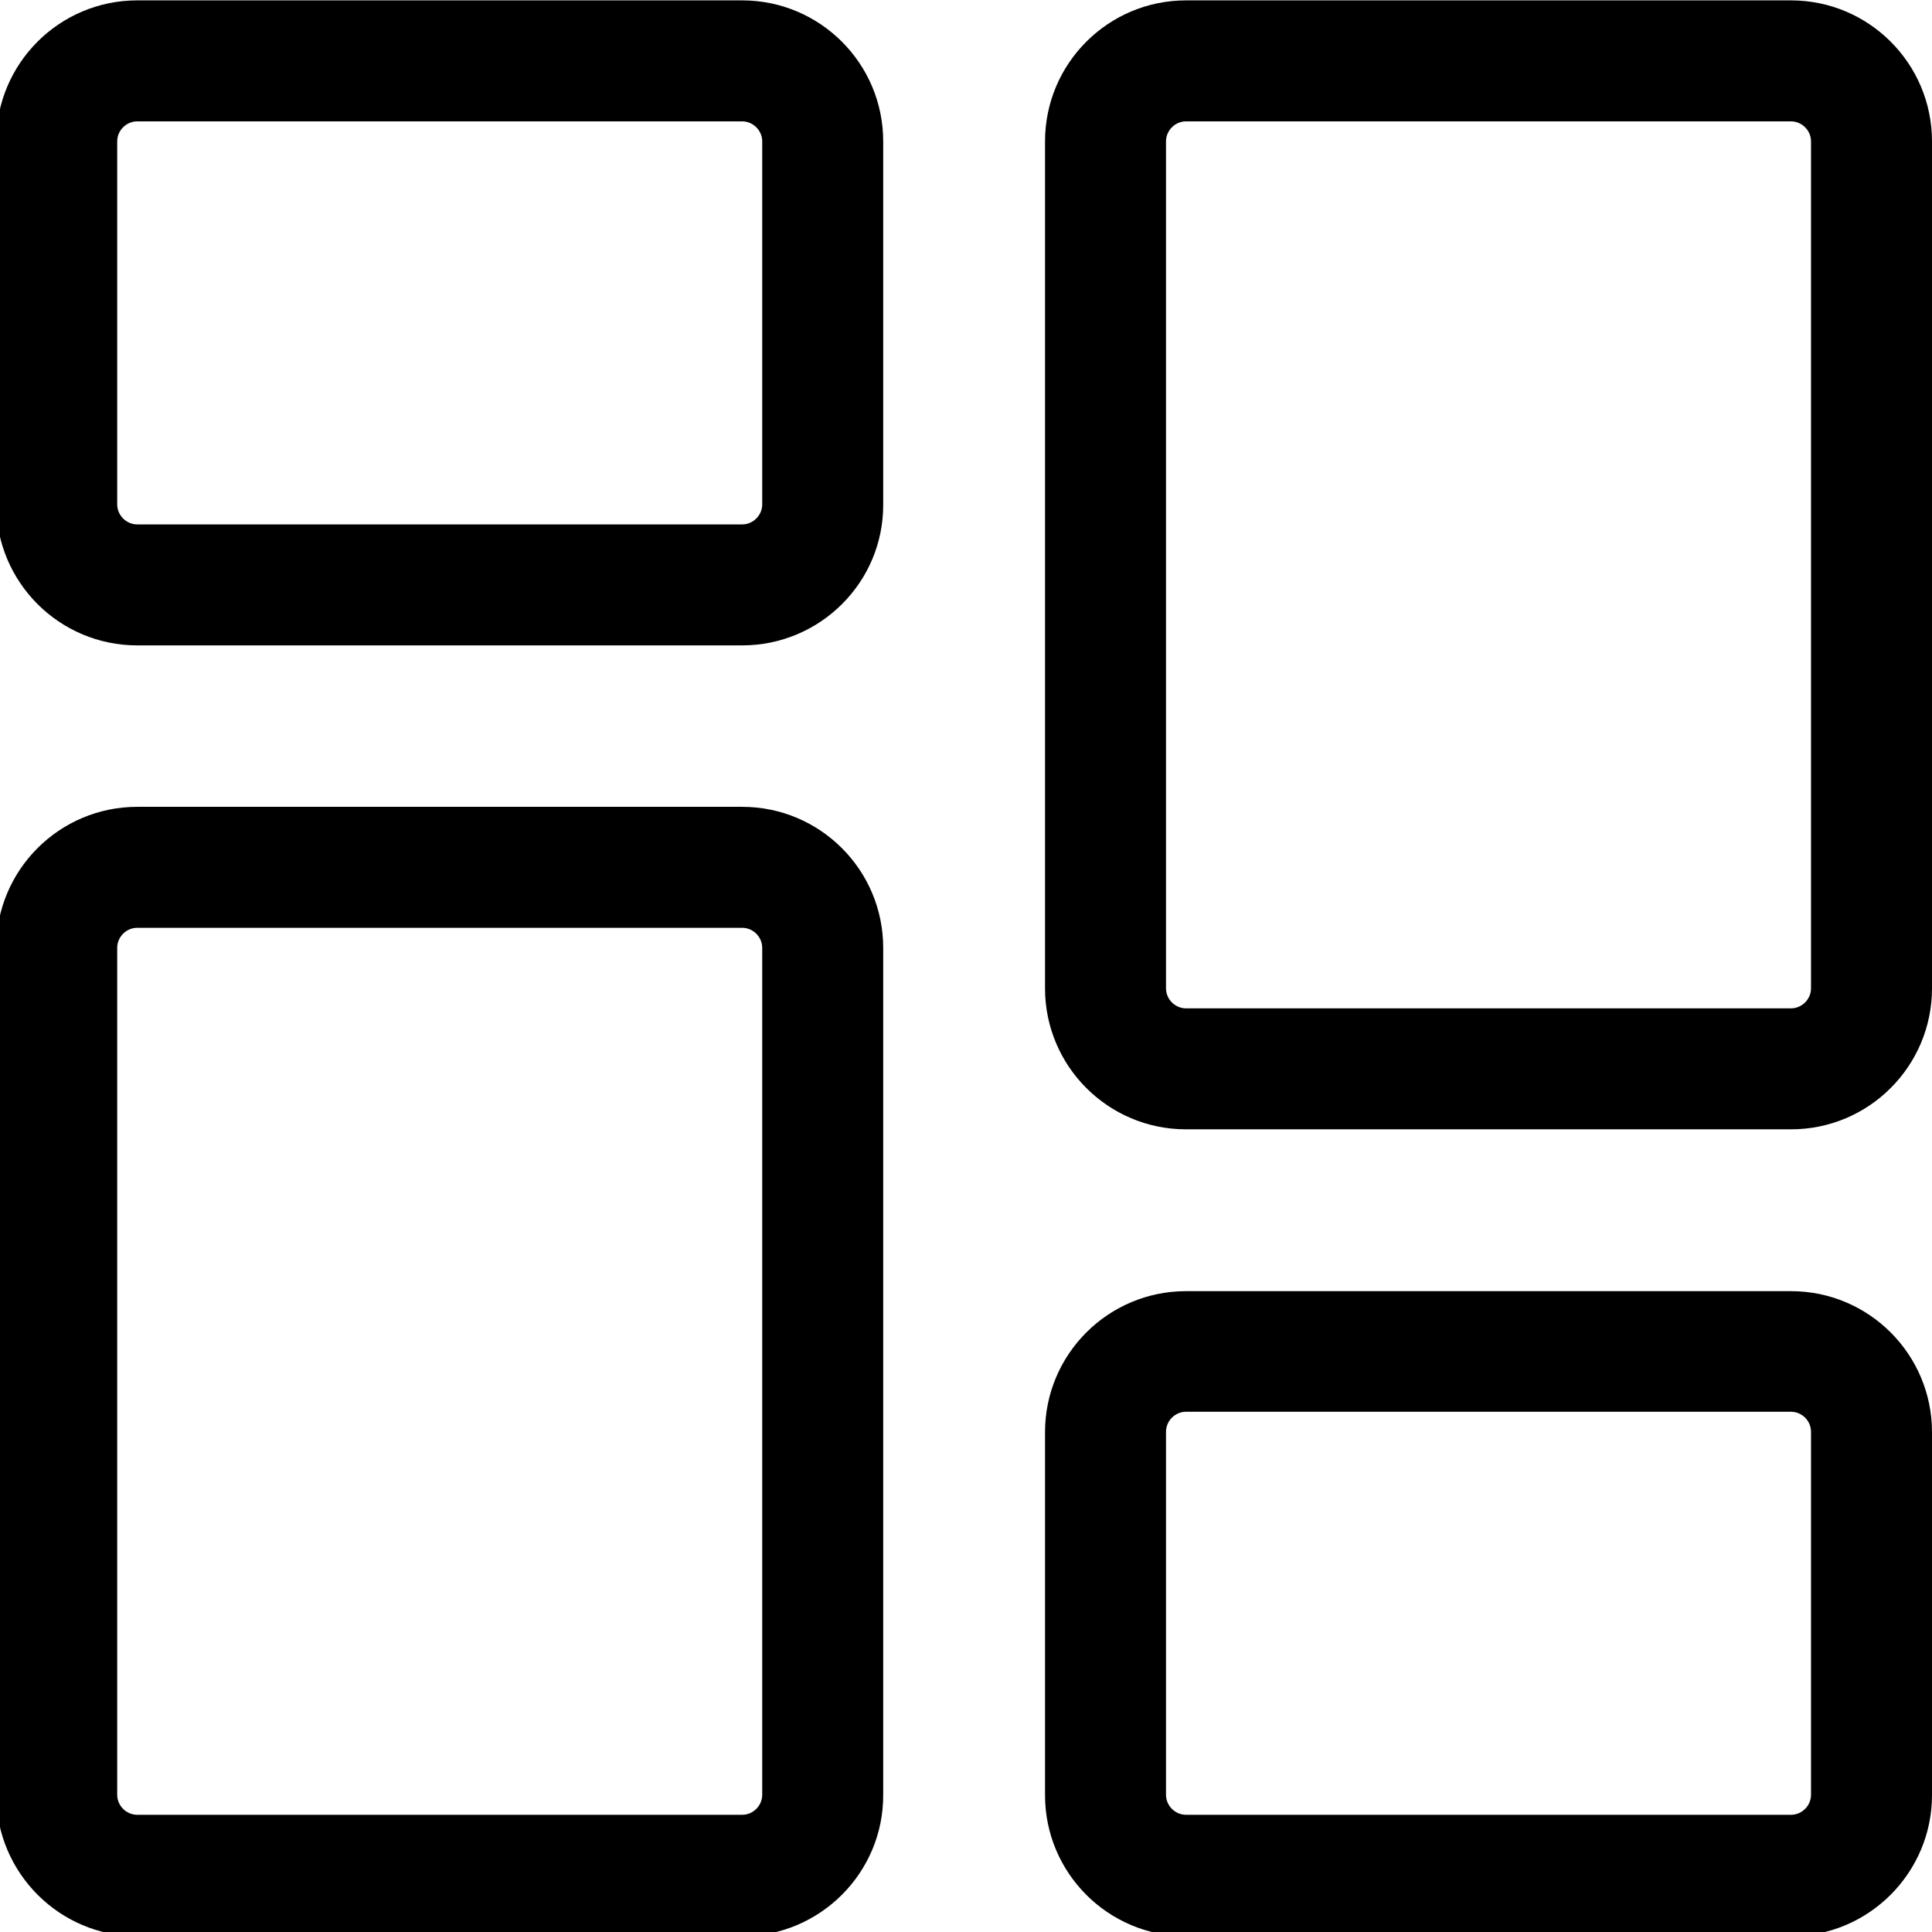
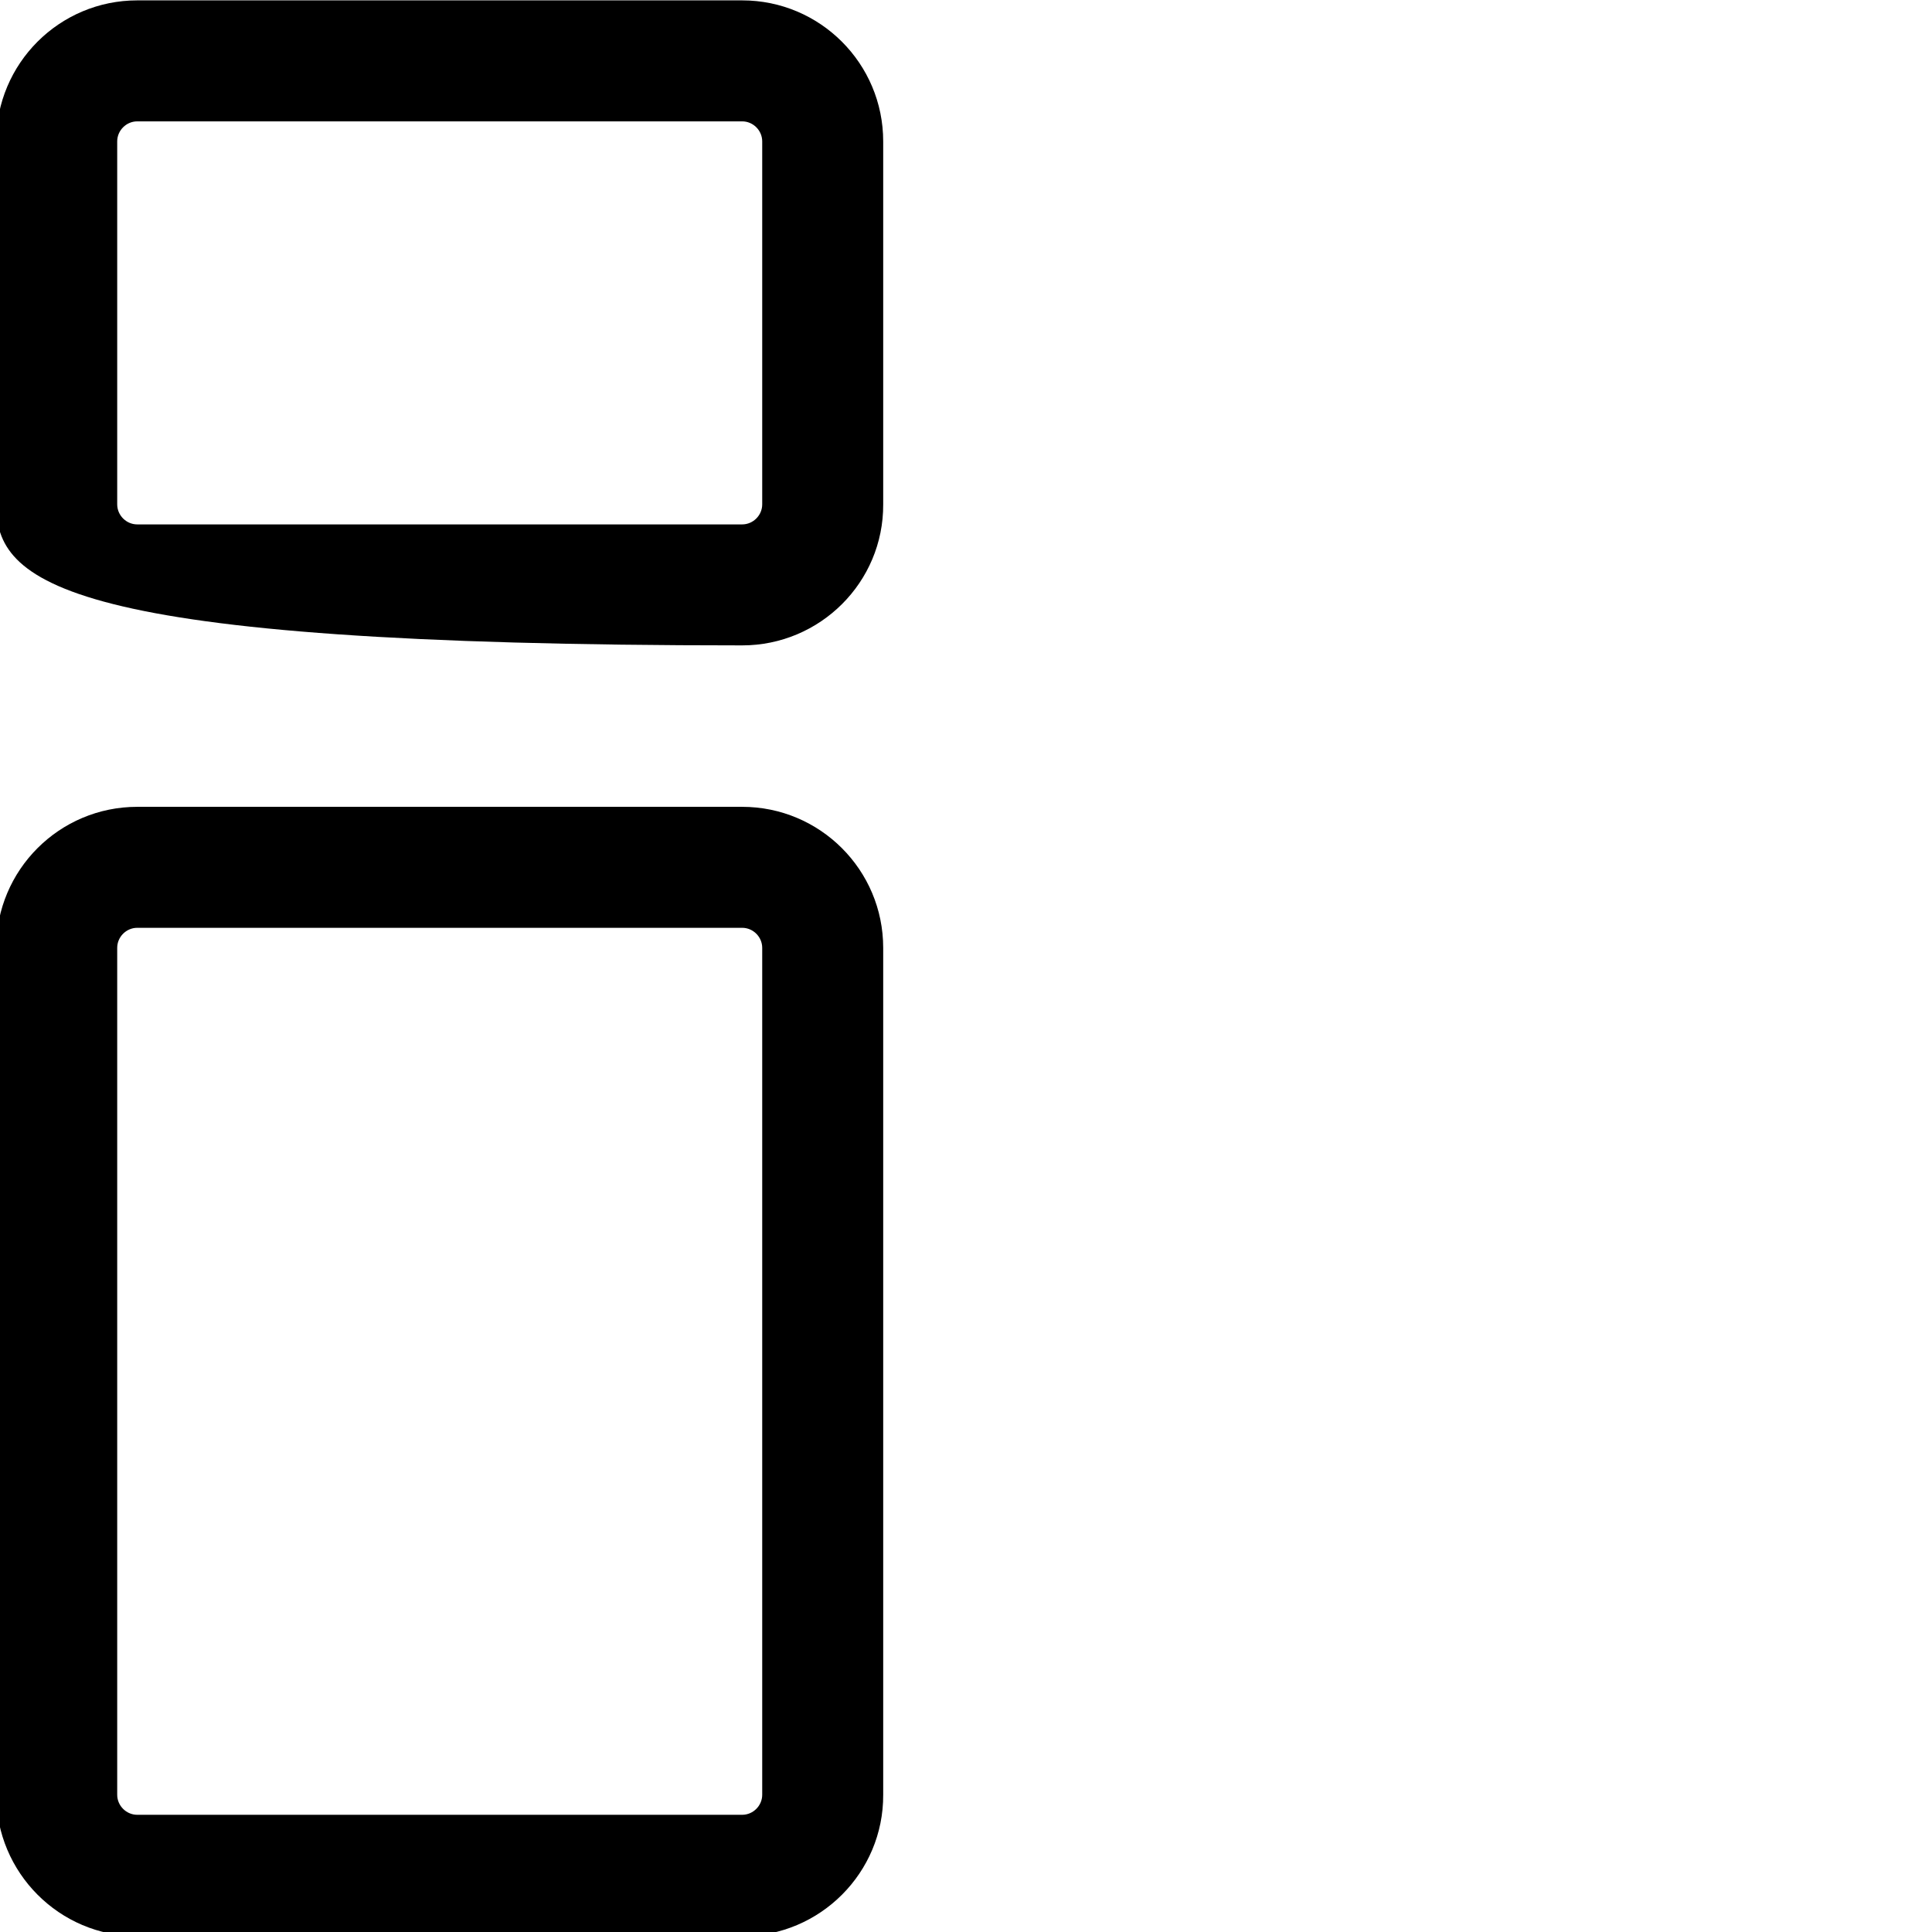
<svg xmlns="http://www.w3.org/2000/svg" version="1.1" id="Layer_1" x="0px" y="0px" viewBox="0 0 511 511" style="enable-background:new 0 0 511 511;" xml:space="preserve">
-   <path d="M196.3,170.7h-160C15.7,170.7-1,154-1,133.4v-96C-1,16.8,15.7,0.1,36.3,0.1h160c20.6,0,37.3,16.7,37.3,37.3v96  C233.7,154,216.9,170.7,196.3,170.7z M36.3,32.1c-2.9,0-5.3,2.4-5.3,5.3v96c0,2.9,2.4,5.3,5.3,5.3h160c2.9,0,5.3-2.4,5.3-5.3v-96  c0-2.9-2.4-5.3-5.3-5.3H36.3z" />
+   <path d="M196.3,170.7C15.7,170.7-1,154-1,133.4v-96C-1,16.8,15.7,0.1,36.3,0.1h160c20.6,0,37.3,16.7,37.3,37.3v96  C233.7,154,216.9,170.7,196.3,170.7z M36.3,32.1c-2.9,0-5.3,2.4-5.3,5.3v96c0,2.9,2.4,5.3,5.3,5.3h160c2.9,0,5.3-2.4,5.3-5.3v-96  c0-2.9-2.4-5.3-5.3-5.3H36.3z" />
  <path d="M196.3,512.1h-160C15.7,512.1-1,495.3-1,474.7v-224c0-20.6,16.7-37.3,37.3-37.3h160c20.6,0,37.3,16.7,37.3,37.3v224  C233.7,495.3,216.9,512.1,196.3,512.1z M36.3,245.4c-2.9,0-5.3,2.4-5.3,5.3v224c0,2.9,2.4,5.3,5.3,5.3h160c2.9,0,5.3-2.4,5.3-5.3  v-224c0-2.9-2.4-5.3-5.3-5.3H36.3z" />
-   <path d="M473.7,512.1h-160c-20.6,0-37.3-16.7-37.3-37.3v-96c0-20.6,16.7-37.3,37.3-37.3h160c20.6,0,37.3,16.7,37.3,37.3v96  C511,495.3,494.3,512.1,473.7,512.1z M313.7,373.4c-2.9,0-5.3,2.4-5.3,5.3v96c0,2.9,2.4,5.3,5.3,5.3h160c2.9,0,5.3-2.4,5.3-5.3v-96  c0-2.9-2.4-5.3-5.3-5.3H313.7z" />
-   <path d="M473.7,298.7h-160c-20.6,0-37.3-16.7-37.3-37.3v-224c0-20.6,16.7-37.3,37.3-37.3h160c20.6,0,37.3,16.7,37.3,37.3v224  C511,282,494.3,298.7,473.7,298.7z M313.7,32.1c-2.9,0-5.3,2.4-5.3,5.3v224c0,2.9,2.4,5.3,5.3,5.3h160c2.9,0,5.3-2.4,5.3-5.3v-224  c0-2.9-2.4-5.3-5.3-5.3H313.7z" />
</svg>